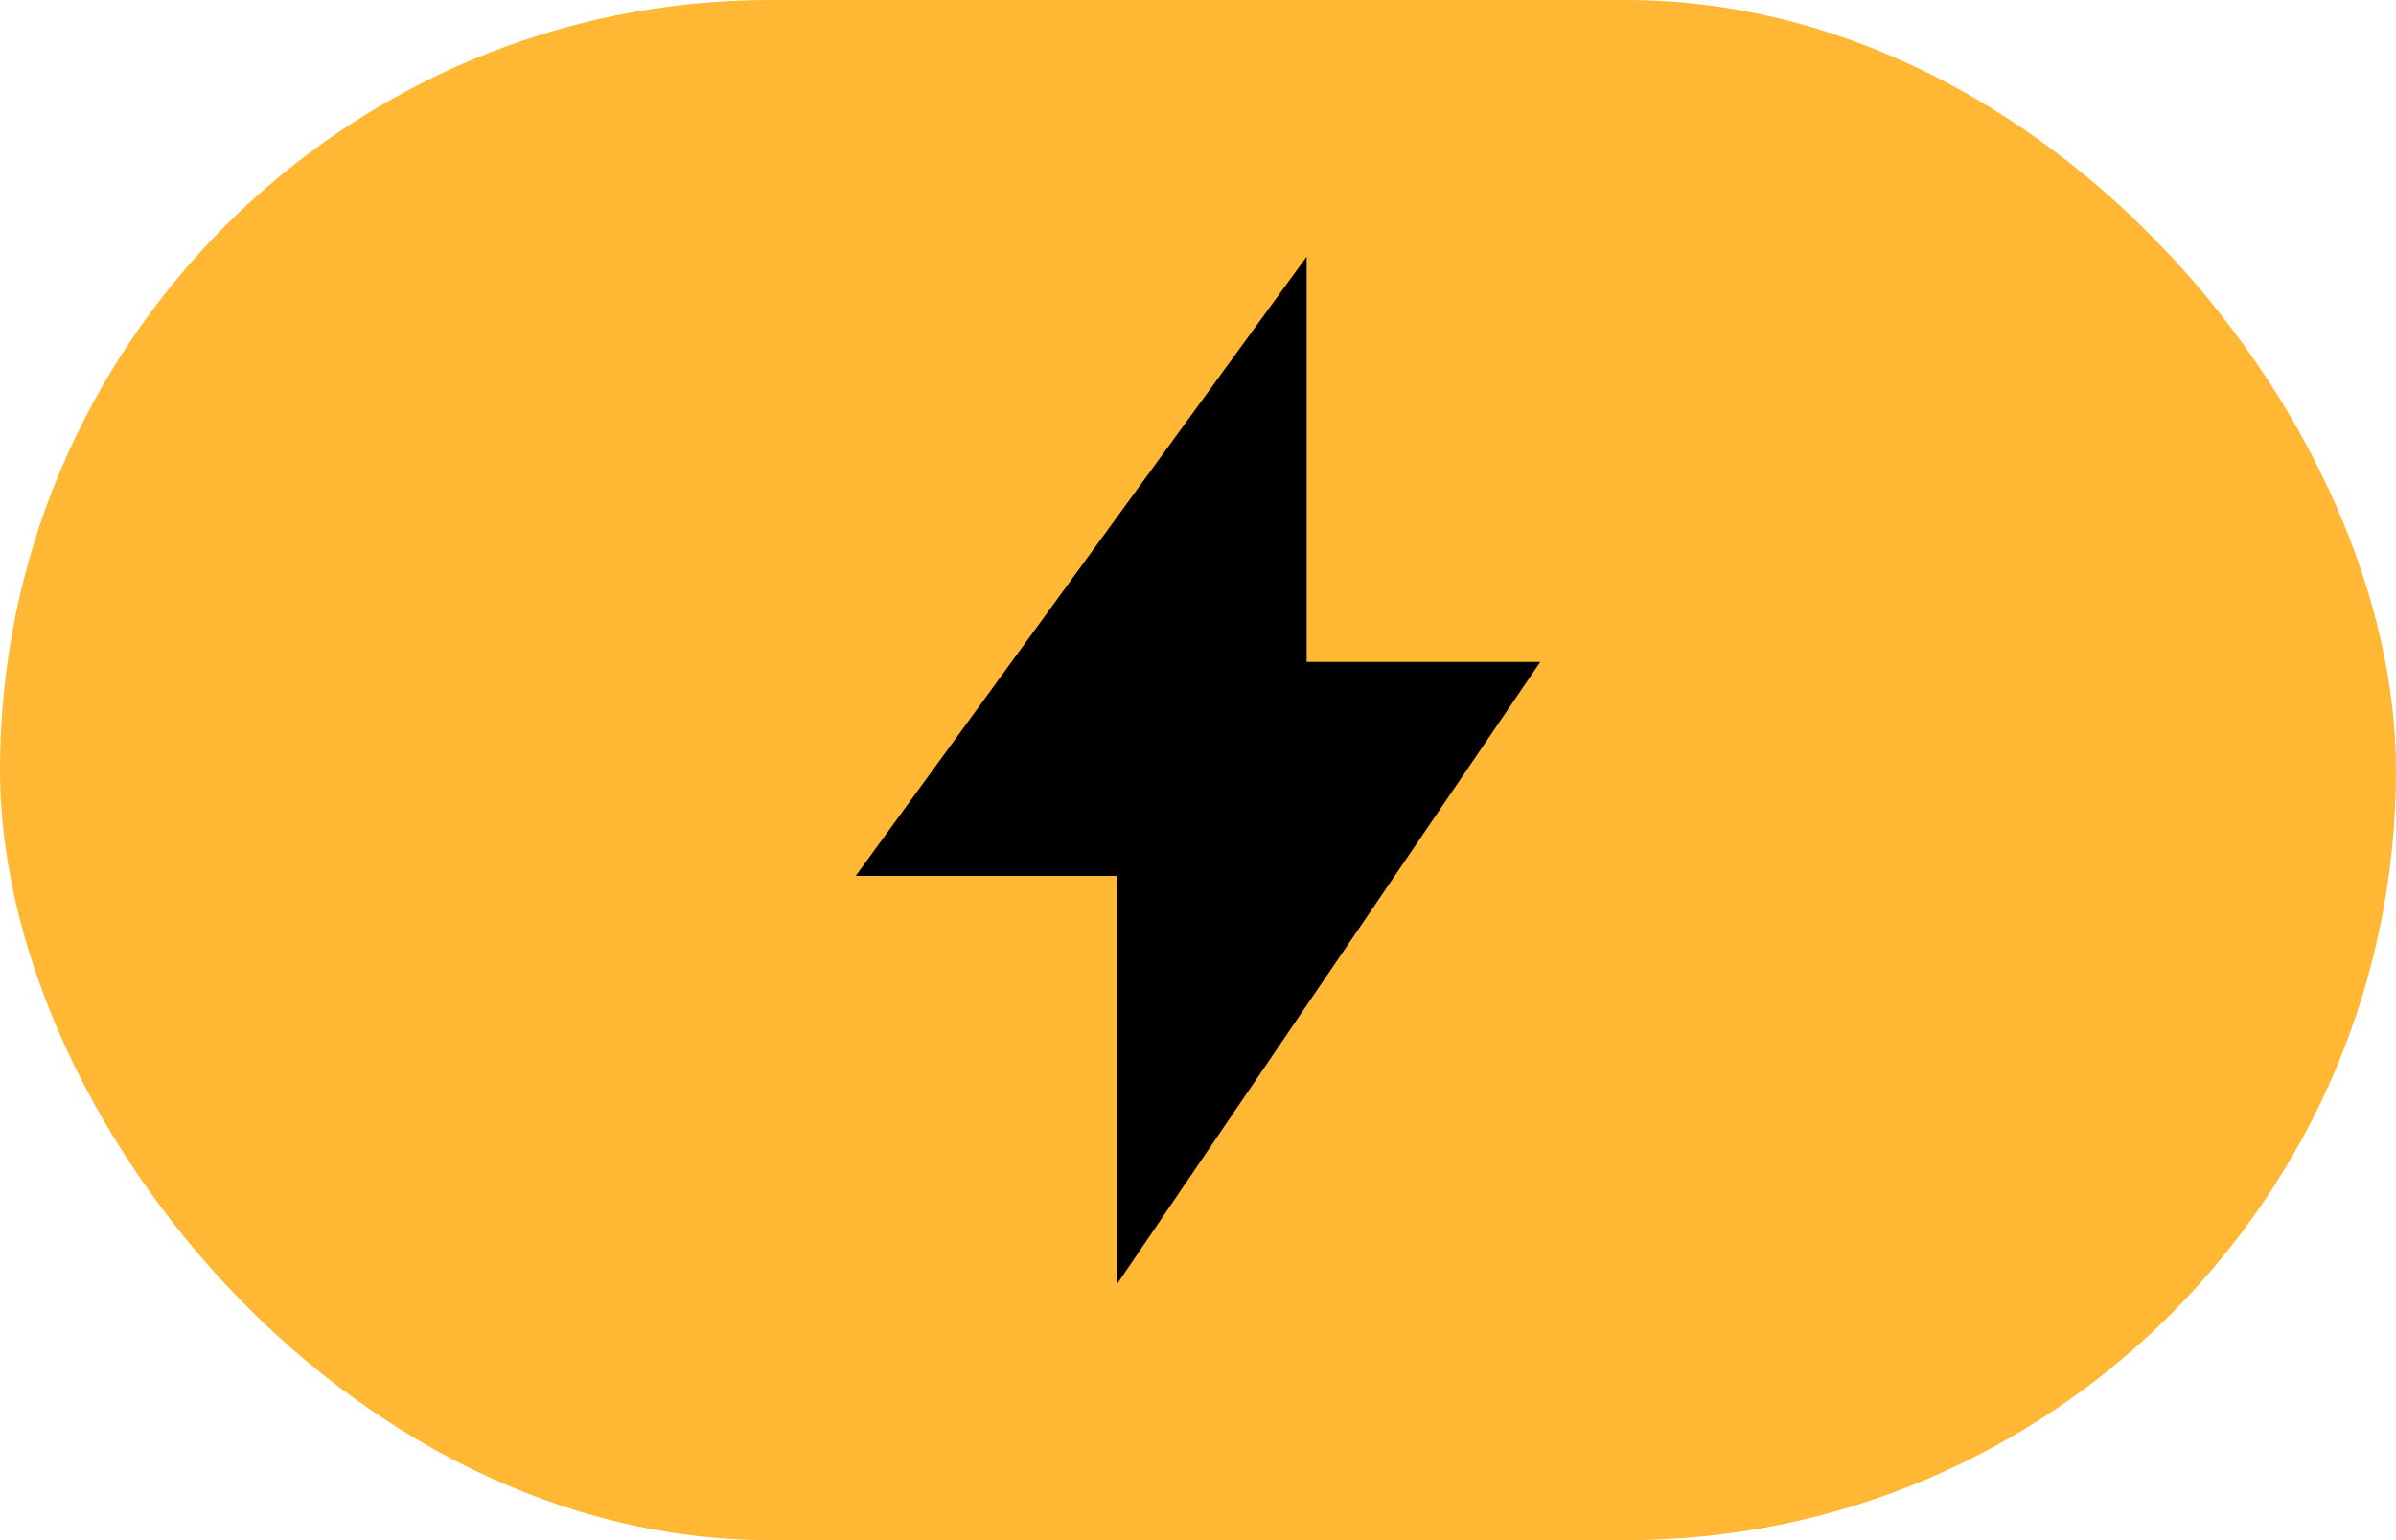
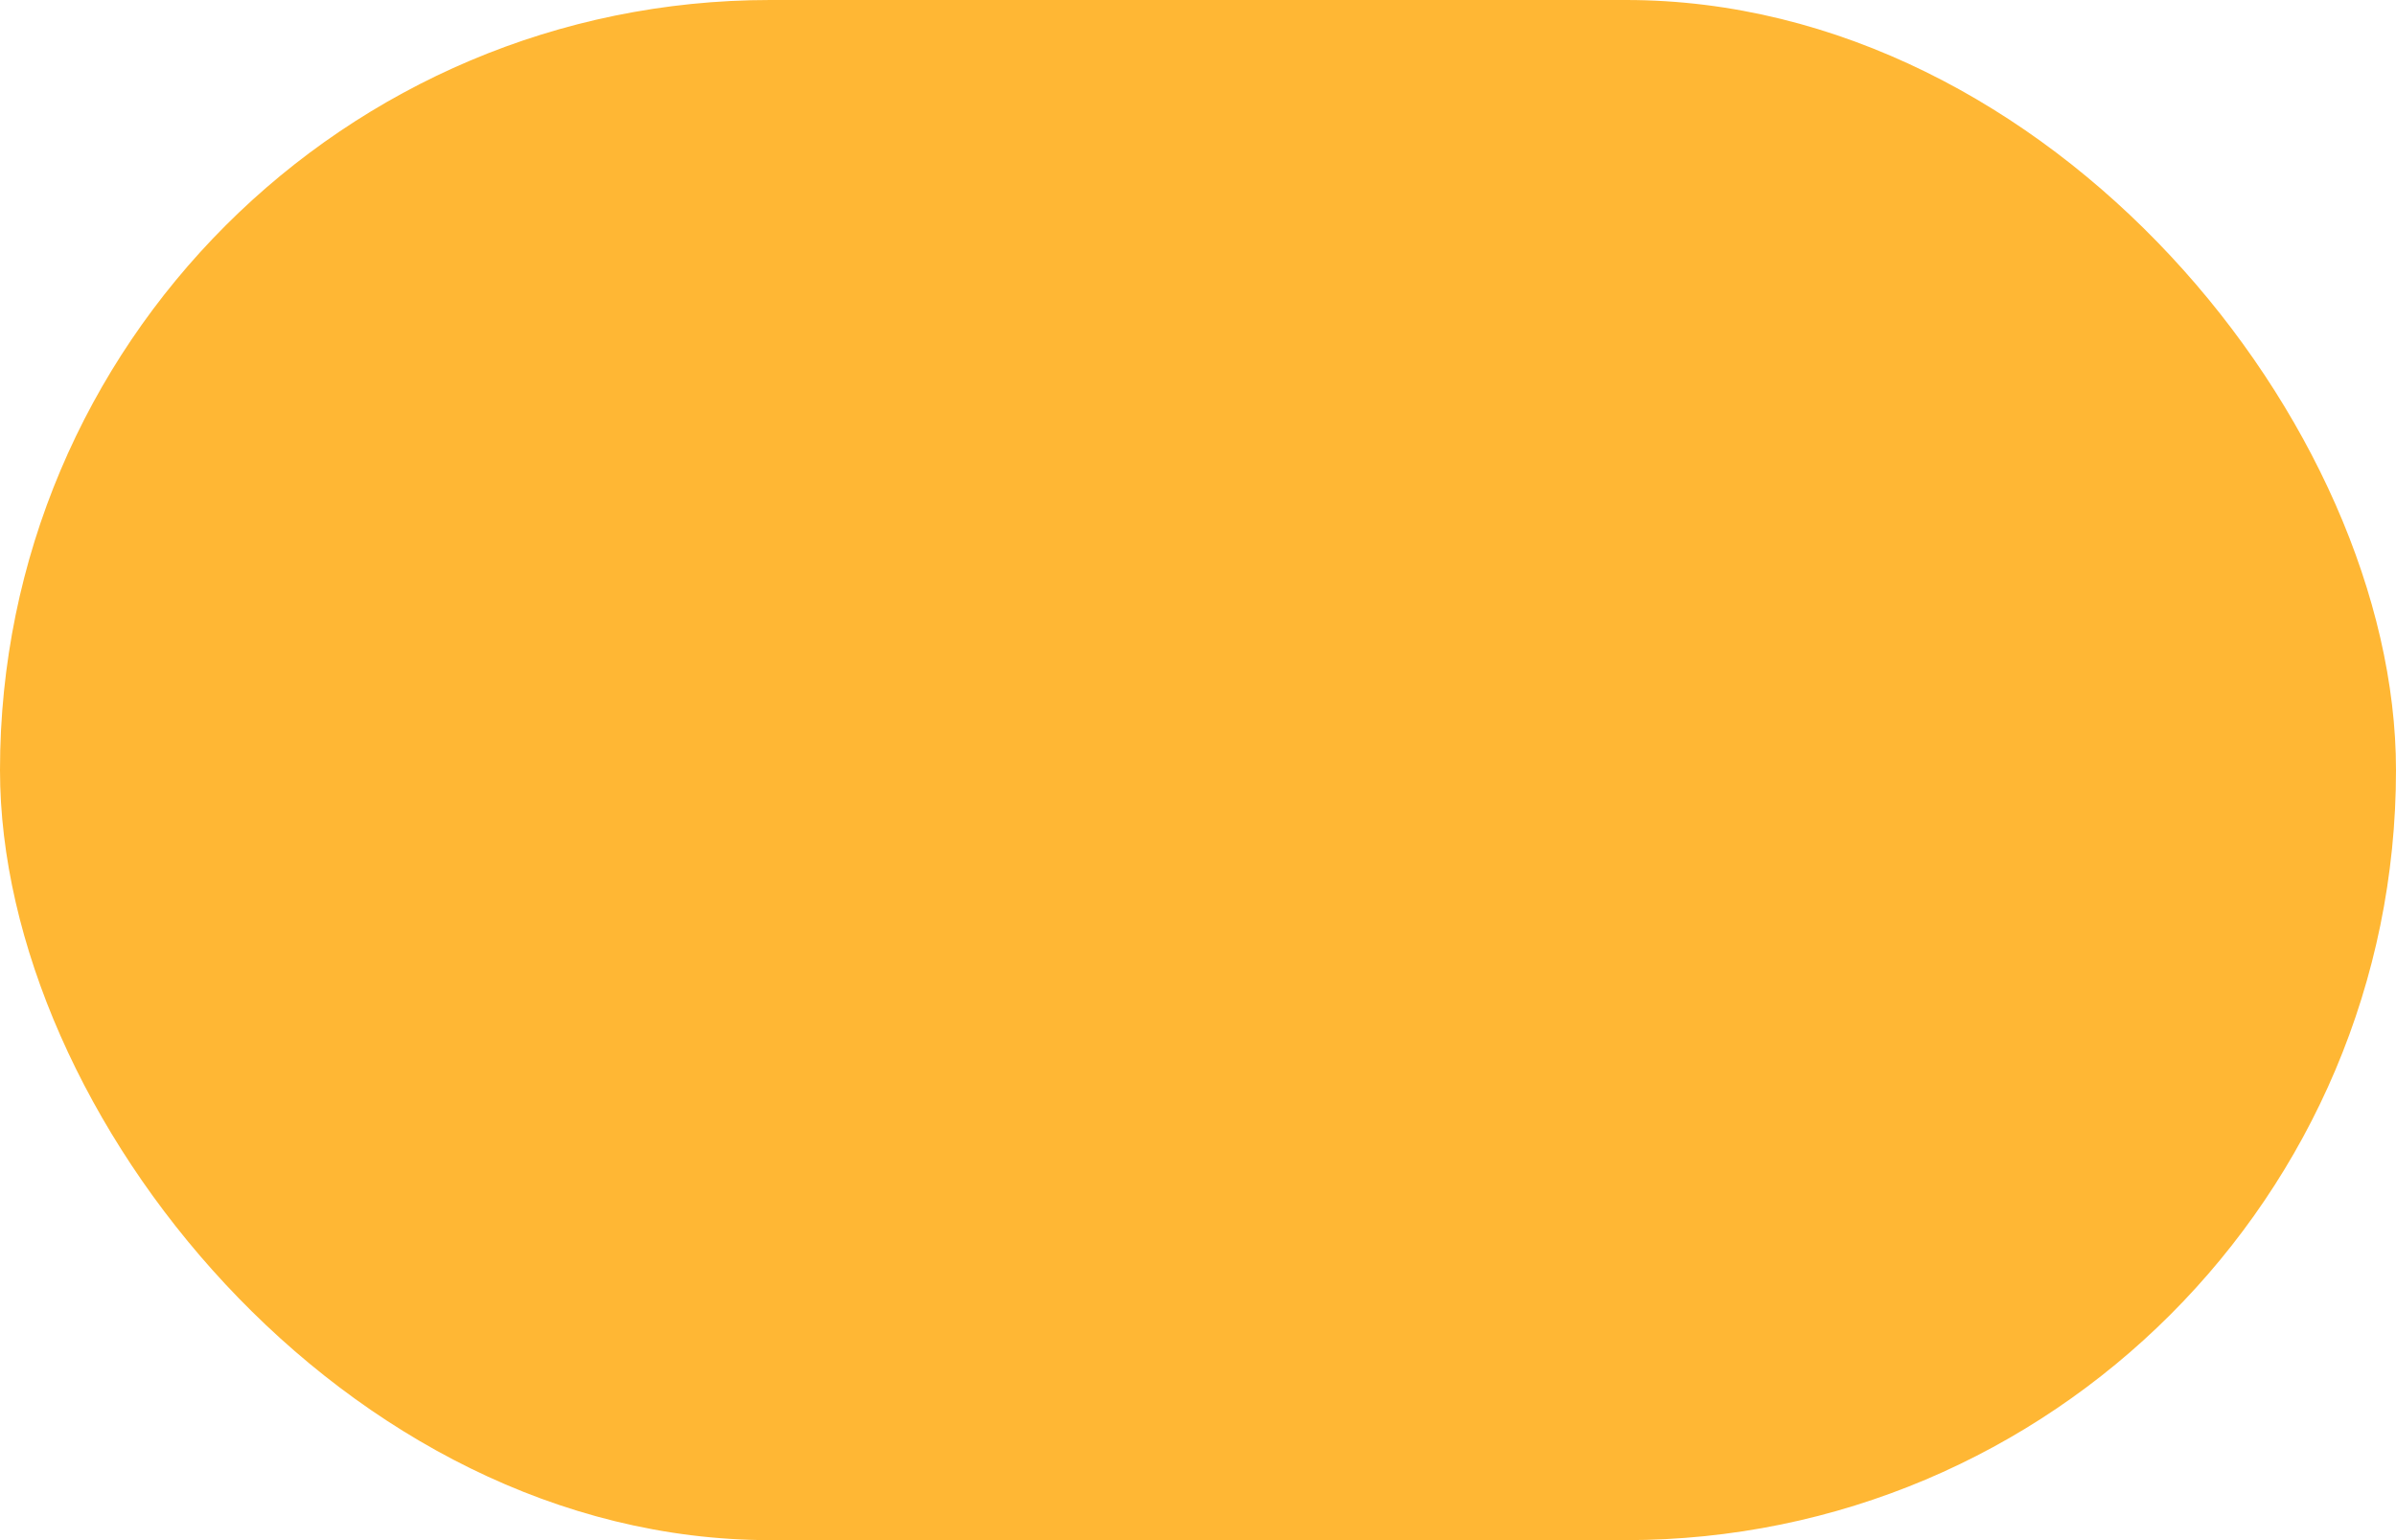
<svg xmlns="http://www.w3.org/2000/svg" width="42" height="27" fill="none">
  <rect width="42" height="27" rx="13.5" fill="#FFB734" />
-   <path d="M22.904 4.5 15 15.355h4.588V22.5L27 11.604h-4.096V4.5Z" fill="#000" />
</svg>